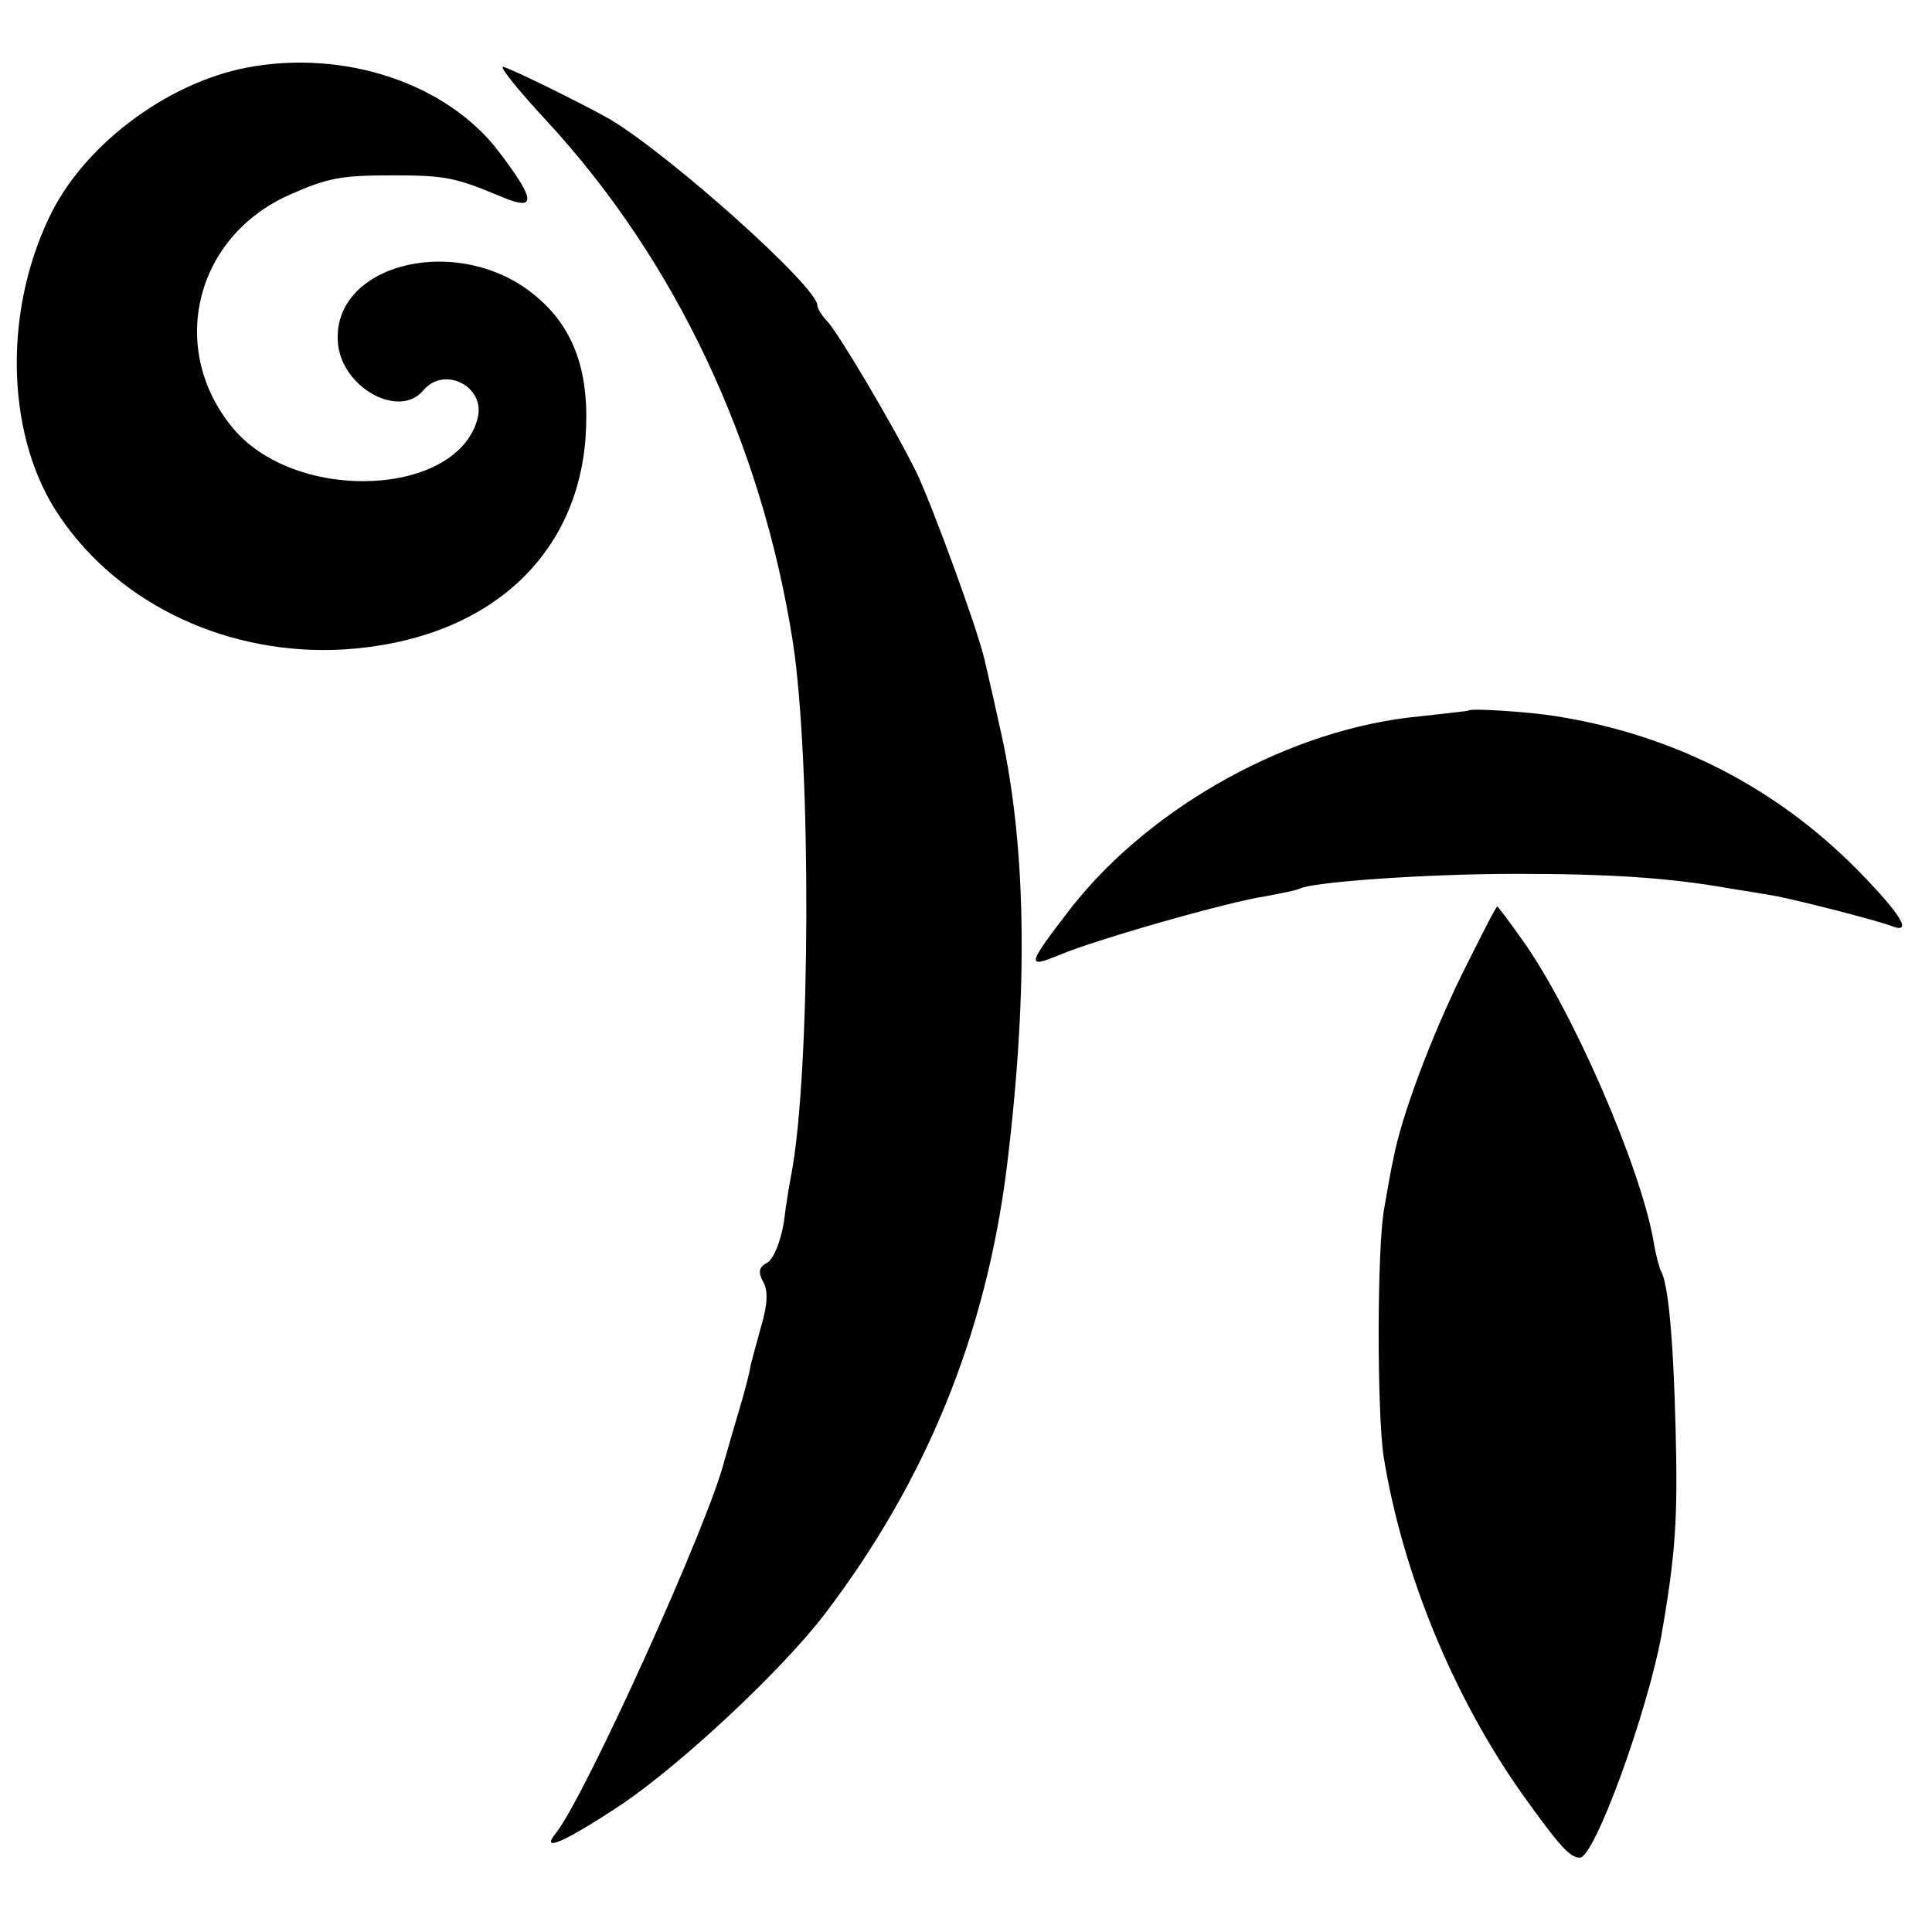
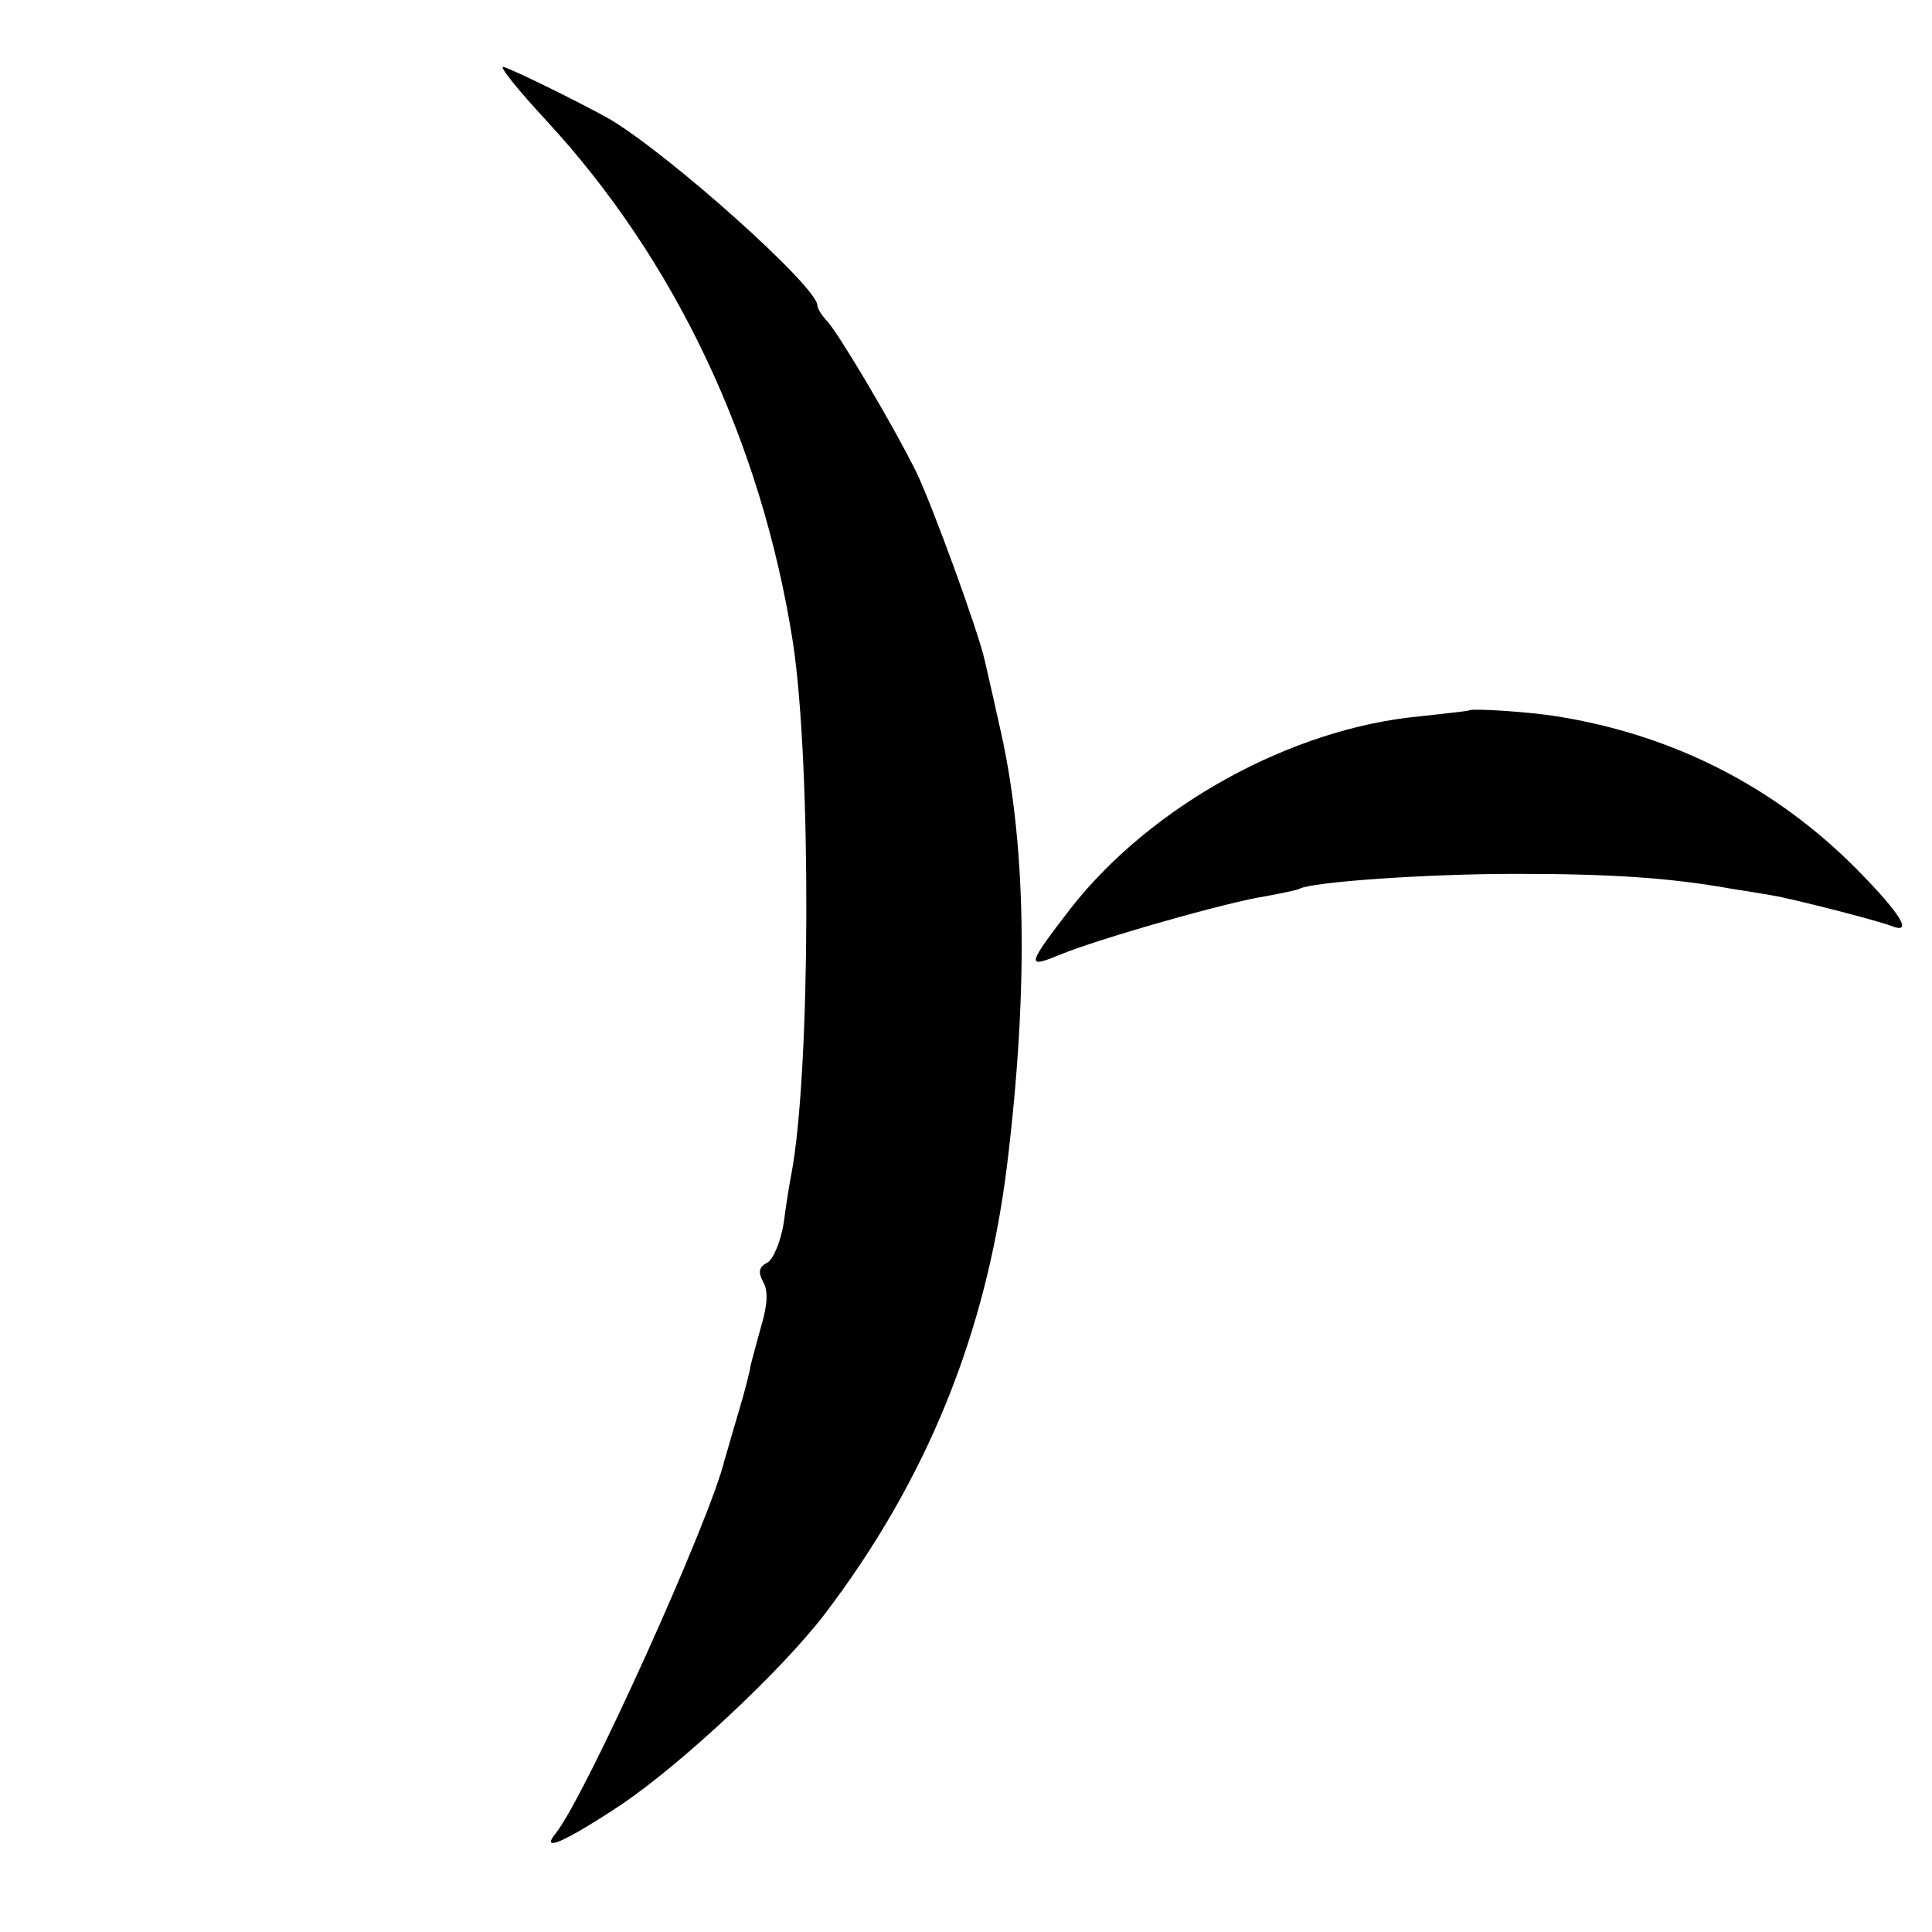
<svg xmlns="http://www.w3.org/2000/svg" version="1.0" width="260pt" height="260pt" viewBox="0 0 260 260" preserveAspectRatio="xMidYMid meet">
  <g transform="translate(0,260) scale(0.1,-0.1)" fill="#000000" stroke="none">
-     <path d="M332 2509 c-109 -21 -221 -106 -266 -202 -63 -132 -57 -299 15 -403 81 -119 228 -187 382 -178 189 12 313 121 325 285 6 85 -14 145 -64 188 -102 90 -281 48 -269 -63 7 -59 83 -100 115 -61 28 33 83 5 73 -37 -26 -106 -242 -116 -328 -16 -90 106 -54 259 75 316 52 23 69 26 140 26 69 0 83 -3 143 -28 49 -21 49 -7 -1 59 -70 93 -209 139 -340 114z" />
    <path d="M735 2438 c174 -188 290 -434 332 -702 25 -163 24 -579 -2 -716 -2 -10 -7 -39 -10 -64 -4 -26 -14 -50 -22 -55 -12 -6 -13 -13 -6 -26 7 -12 6 -31 -3 -61 -7 -25 -13 -48 -14 -52 0 -4 -7 -32 -16 -62 -9 -30 -17 -59 -19 -65 -19 -80 -187 -452 -227 -502 -22 -27 12 -12 89 39 81 55 215 180 273 256 137 180 217 377 245 602 30 244 26 442 -11 598 -8 37 -17 75 -19 84 -9 40 -70 207 -92 253 -34 68 -105 187 -120 203 -7 7 -13 17 -13 21 0 25 -199 203 -280 251 -43 24 -135 69 -143 70 -5 0 21 -32 58 -72z" />
    <path d="M1977 1644 c-1 -1 -31 -4 -66 -8 -173 -16 -361 -120 -469 -257 -60 -78 -62 -83 -16 -64 50 21 229 72 278 79 21 4 41 8 45 10 16 9 169 20 291 20 126 0 206 -5 290 -20 19 -3 44 -7 55 -9 25 -4 139 -33 160 -41 30 -12 14 15 -46 76 -110 111 -247 181 -404 206 -36 6 -114 11 -118 8z" />
-     <path d="M1967 1288 c-42 -86 -81 -190 -92 -248 -3 -13 -8 -42 -12 -65 -10 -51 -10 -276 -1 -335 25 -156 94 -324 187 -455 50 -70 64 -85 77 -85 20 0 91 196 110 300 19 109 22 157 19 275 -3 123 -10 199 -20 215 -2 4 -7 22 -10 41 -18 101 -110 312 -177 405 -17 24 -32 44 -33 44 -2 0 -23 -42 -48 -92z" />
+     <path d="M1967 1288 z" />
  </g>
</svg>